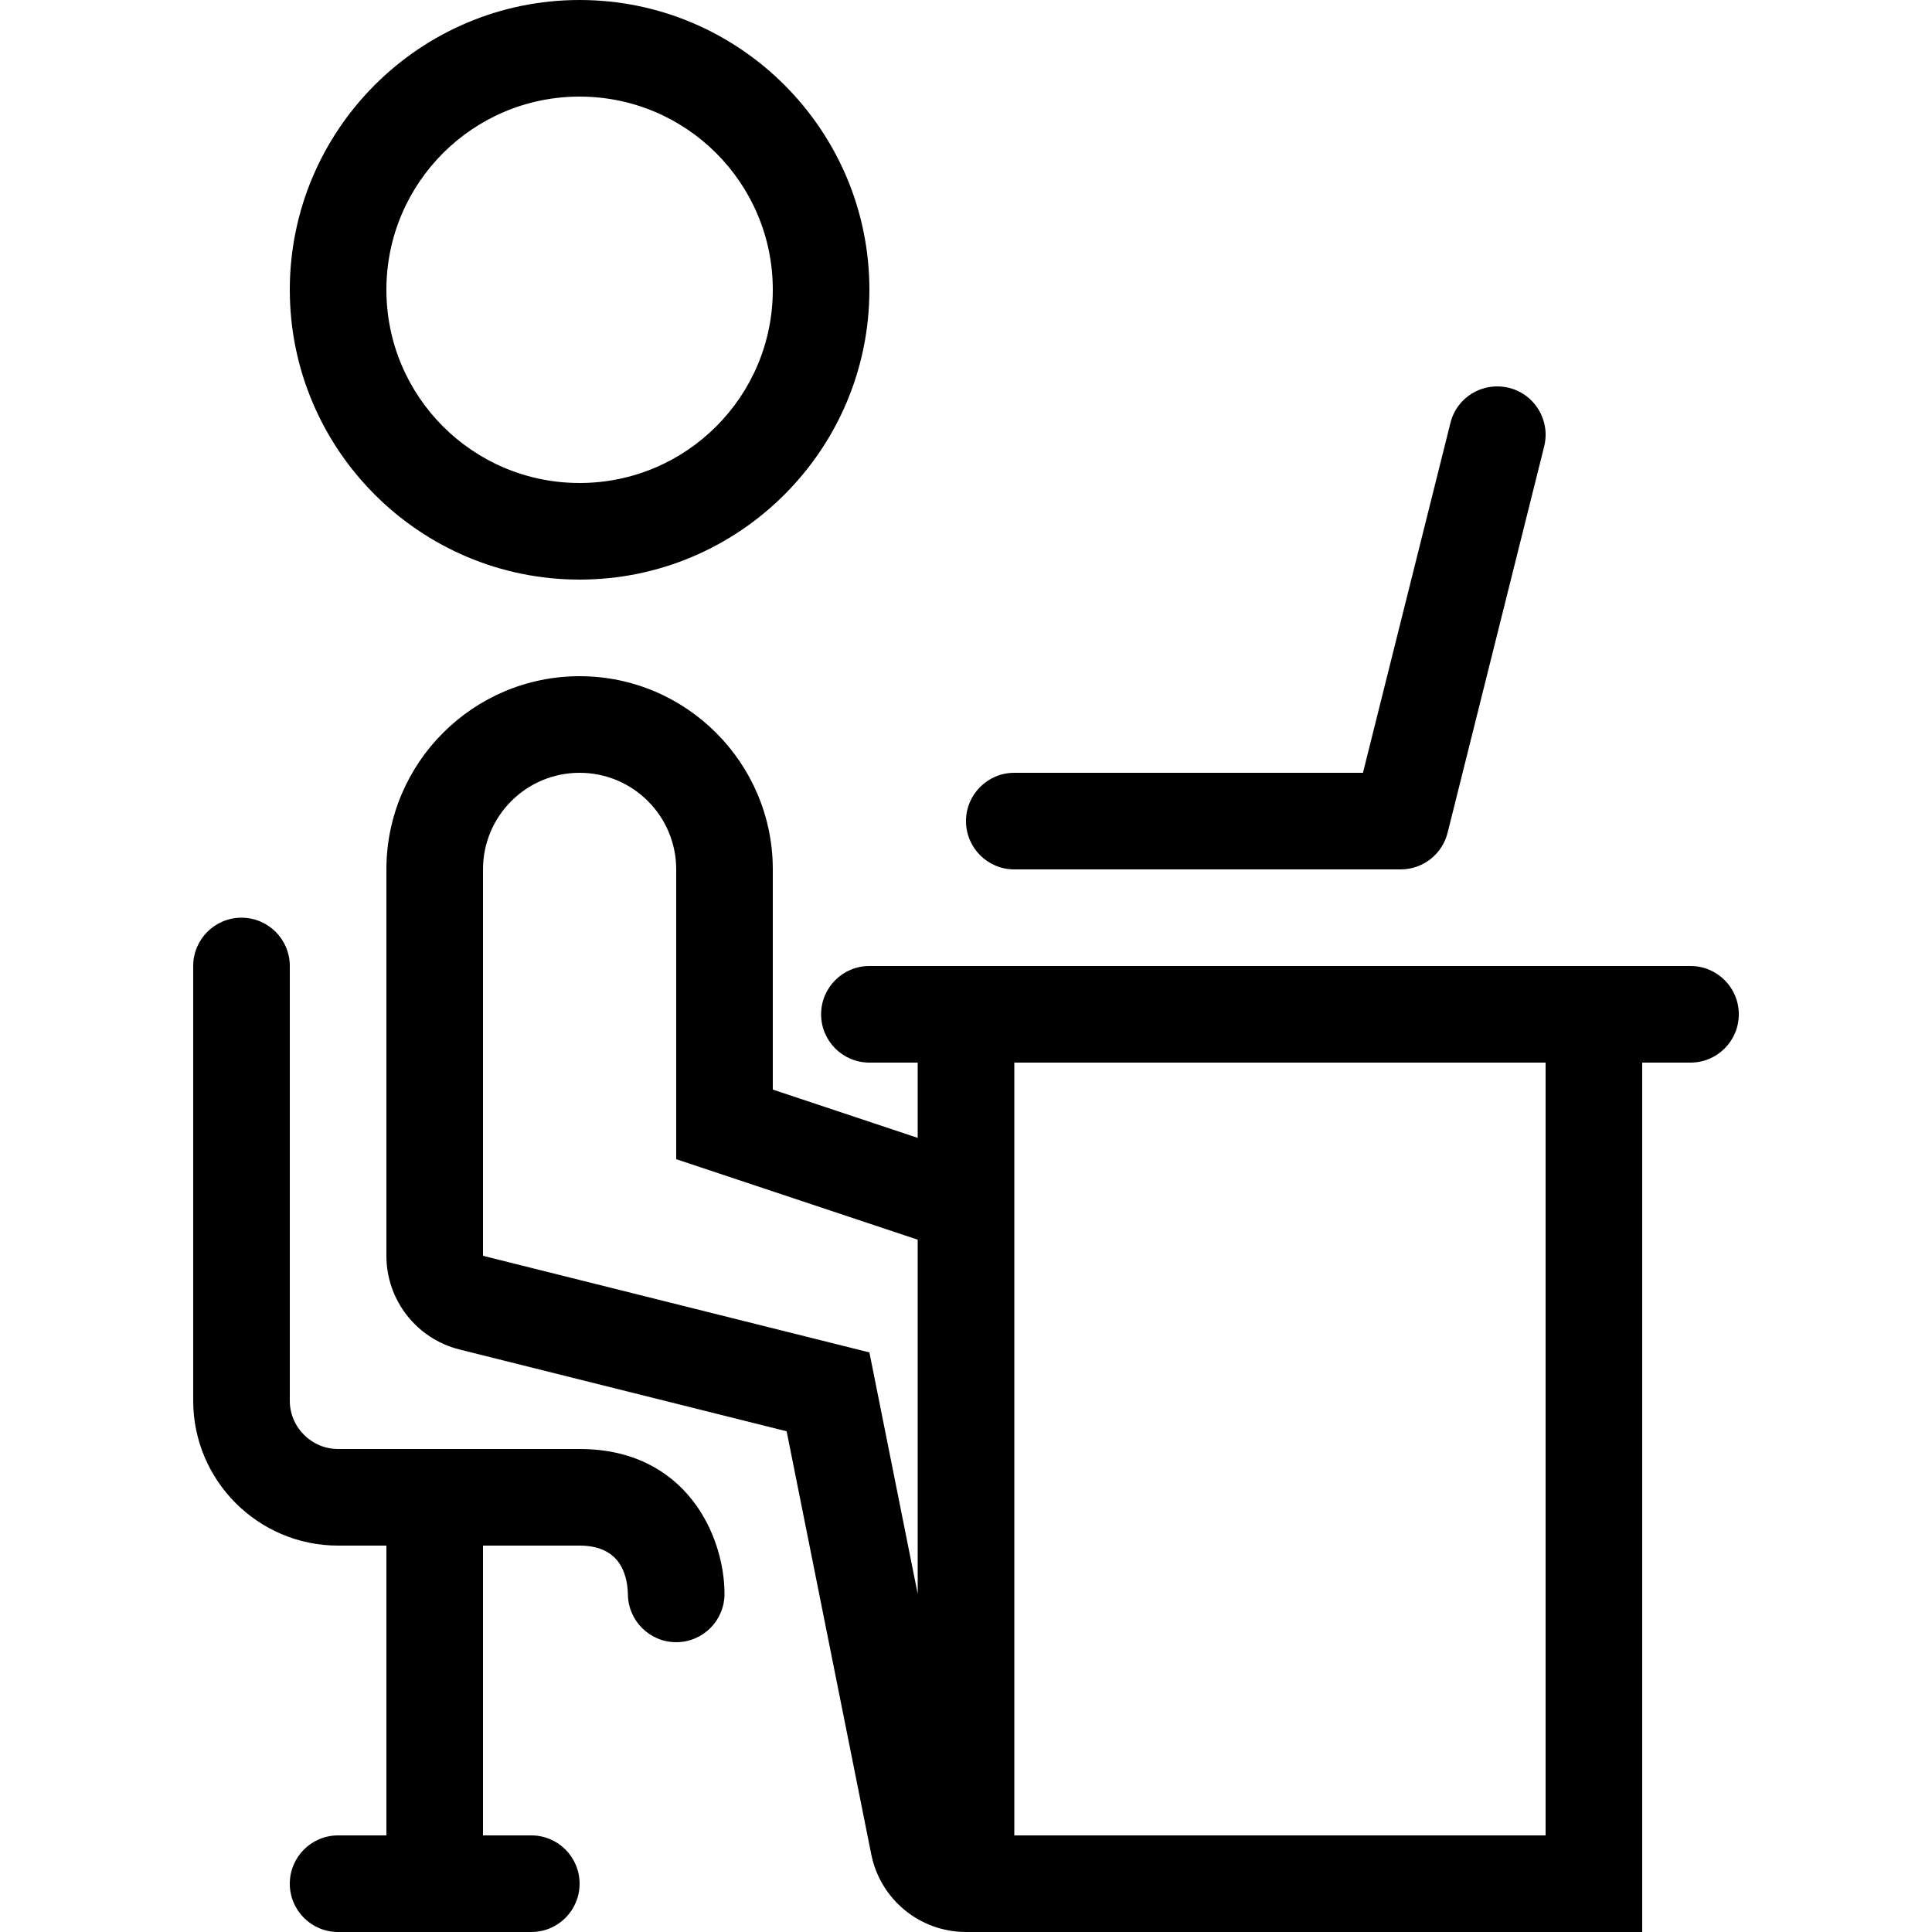
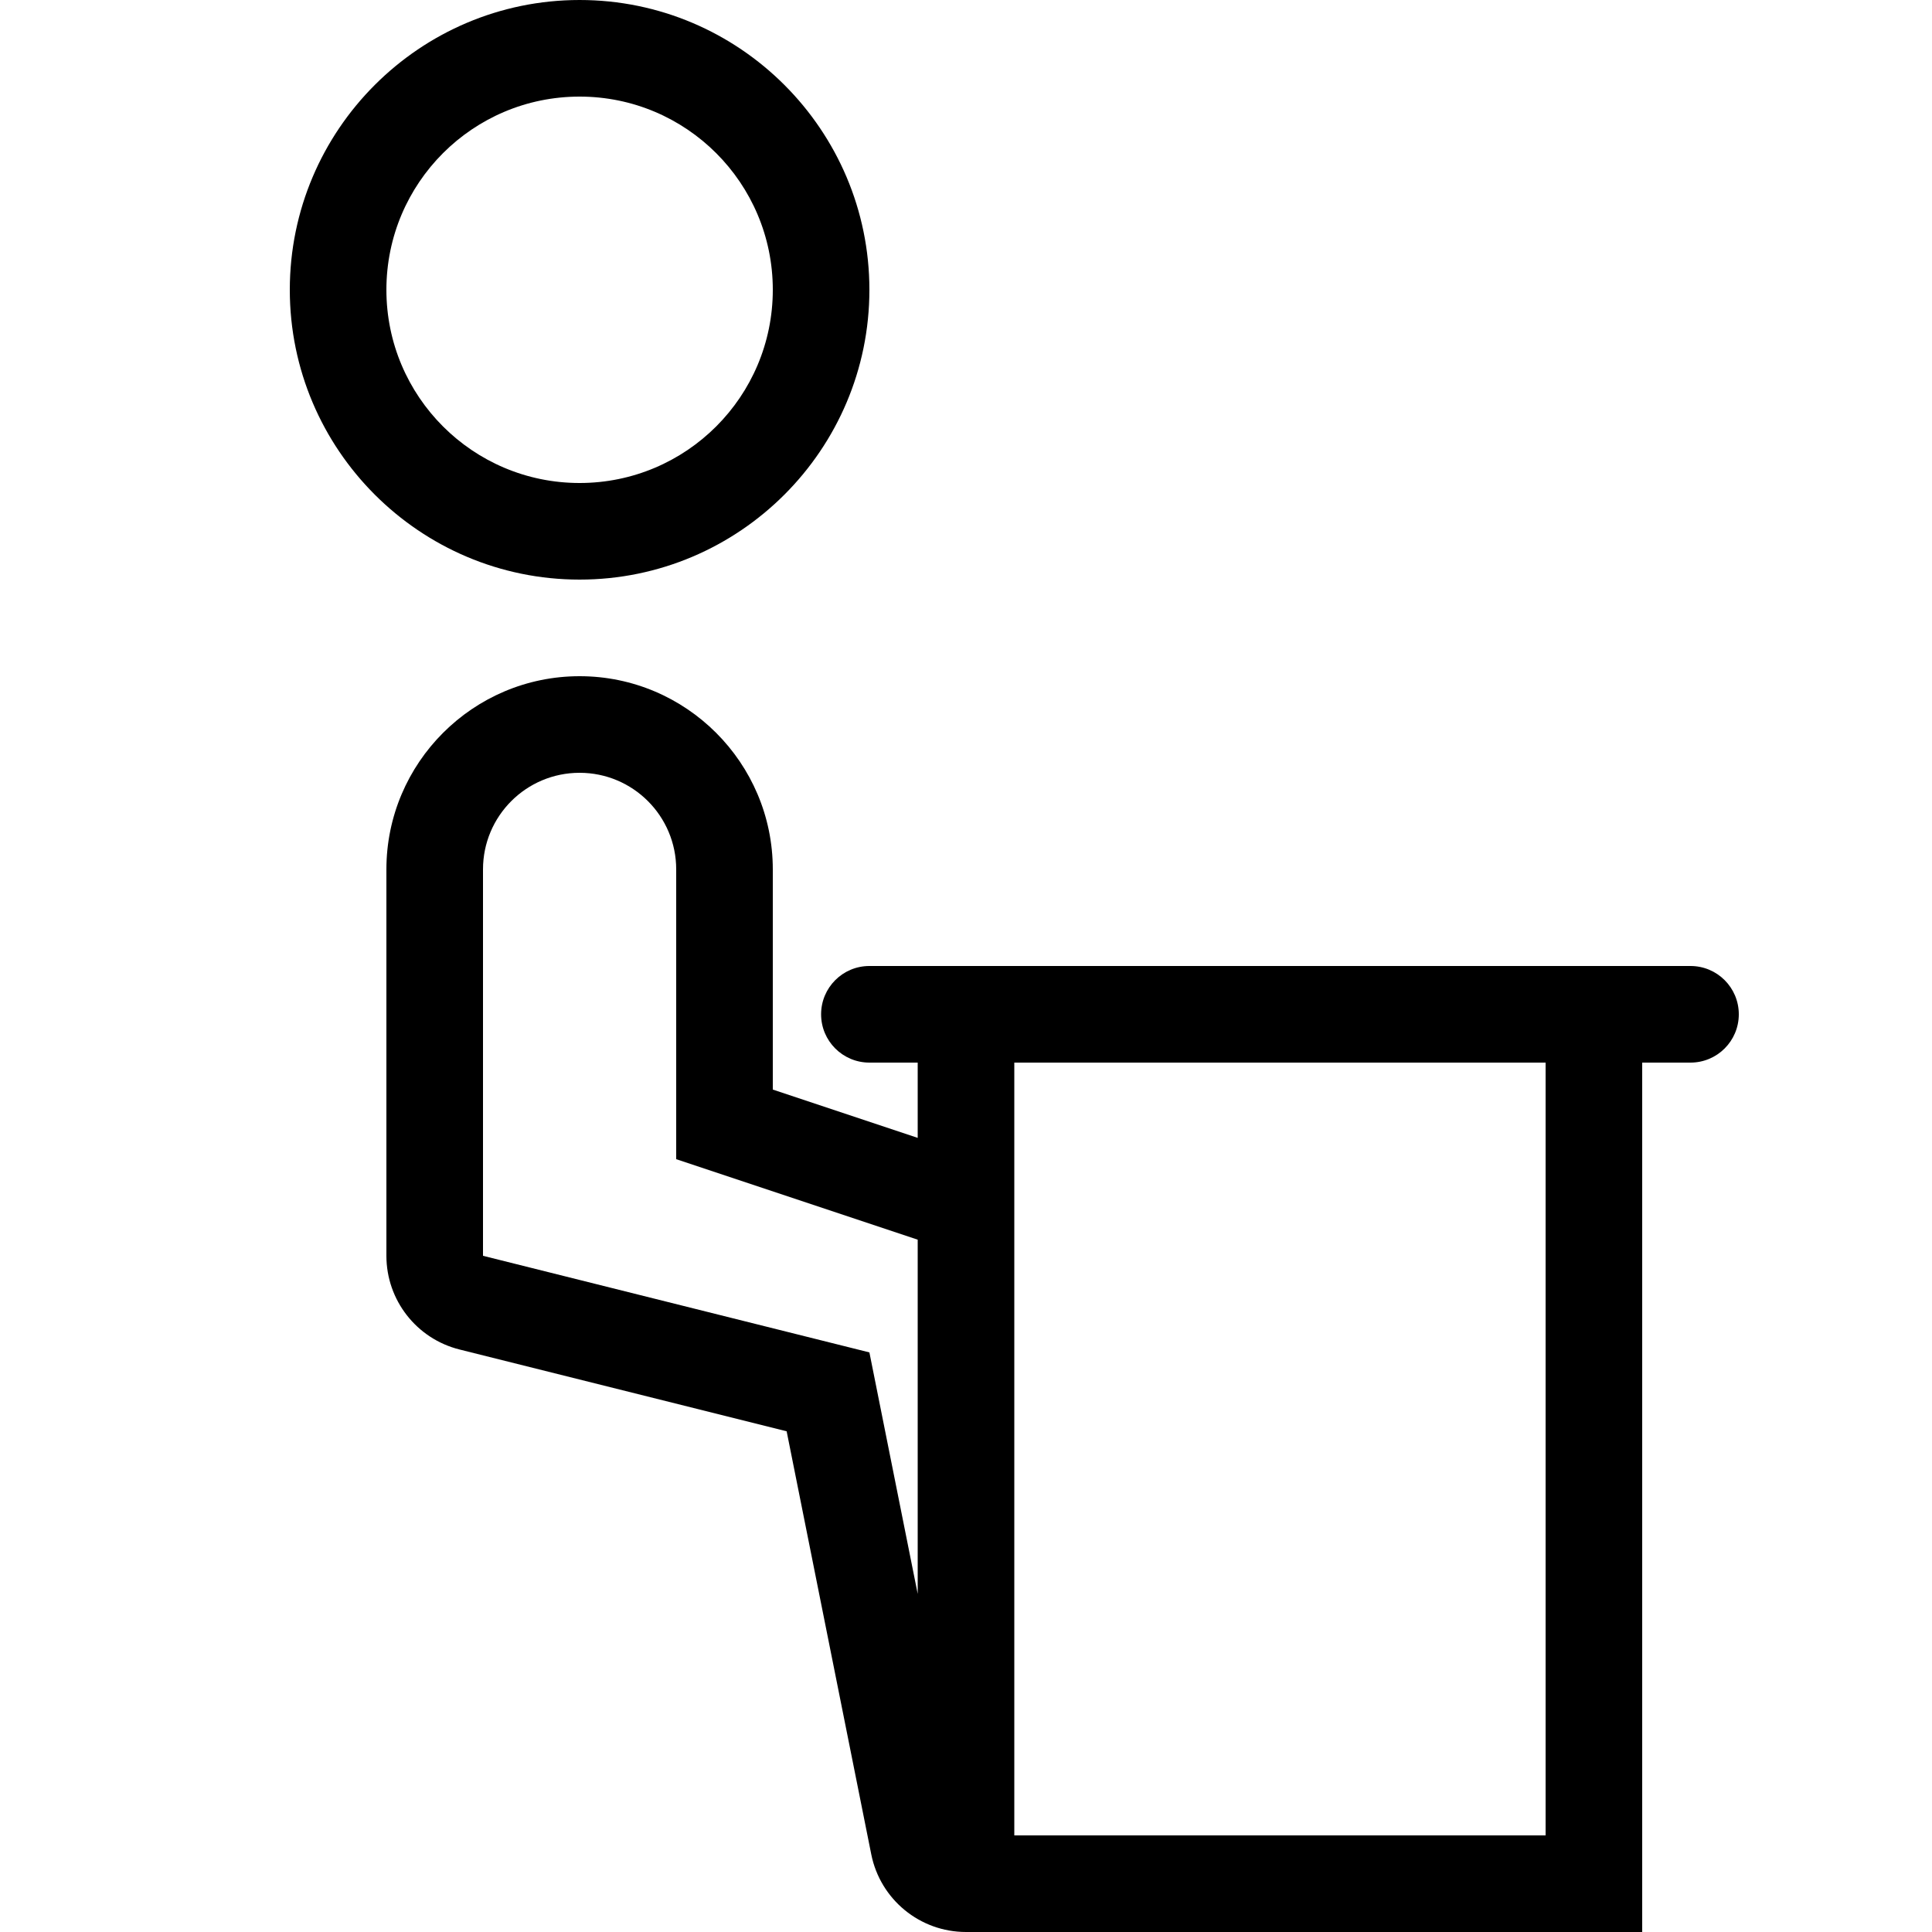
<svg xmlns="http://www.w3.org/2000/svg" fill="#000000" height="800px" width="800px" version="1.1" id="Layer_1" viewBox="0 0 512 512" xml:space="preserve">
  <g>
    <g>
      <path d="M153.6,0c-42.351,0-76.8,34.449-76.8,76.8c0,42.351,34.449,76.8,76.8,76.8c42.351,0,76.8-34.449,76.8-76.8    C230.4,34.449,195.951,0,153.6,0z M153.6,128c-28.279,0-51.2-22.921-51.2-51.2s22.921-51.2,51.2-51.2    c28.279,0,51.2,22.921,51.2,51.2S181.879,128,153.6,128z" />
    </g>
  </g>
  <g>
    <g>
-       <path d="M153.6,384h-64c-7.049,0-12.8-5.751-12.8-12.8V256c0-7.074-5.726-12.8-12.8-12.8s-12.8,5.726-12.8,12.8v115.2    c0,21.171,17.229,38.4,38.4,38.4h12.8v76.8H89.6c-7.074,0-12.8,5.726-12.8,12.8c0,7.074,5.726,12.8,12.8,12.8h51.2    c7.074,0,12.8-5.726,12.8-12.8c0-7.074-5.726-12.8-12.8-12.8H128v-76.8h25.6c10.3,0,12.646,7.023,12.8,12.928    c0.077,6.997,5.777,12.672,12.8,12.672c7.074,0,12.8-5.726,12.8-12.8C192,406.972,181.777,384,153.6,384z" />
-     </g>
+       </g>
  </g>
  <g>
    <g>
      <path d="M448,256H230.4c-7.074,0-12.8,5.726-12.8,12.8c0,7.074,5.726,12.8,12.8,12.8h12.8v19.951l-38.4-12.8V230.4    c0-28.228-22.972-51.2-51.2-51.2s-51.2,22.972-51.2,51.2v102.4c0,11.75,7.996,21.99,19.388,24.832l86.682,21.675l22.426,112.119    C233.293,503.39,243.797,512,256,512h179.2V281.6H448c7.074,0,12.8-5.726,12.8-12.8C460.8,261.726,455.074,256,448,256z     M243.2,422.4l-12.8-64L128,332.8V230.4c0-14.14,11.46-25.6,25.6-25.6c14.14,0,25.6,11.46,25.6,25.6v76.8l64,21.333V422.4z     M409.6,486.4H268.8V281.6h140.8V486.4z" />
    </g>
  </g>
  <g>
    <g>
-       <path d="M399.898,102.775c-6.972-1.672-13.824,2.449-15.522,9.327L361.199,204.8H268.8c-7.074,0-12.8,5.726-12.8,12.8    c0,7.074,5.726,12.8,12.8,12.8h102.4c5.871,0,11-4.002,12.425-9.702l25.6-102.4C410.923,111.445,406.775,104.499,399.898,102.775z    " />
-     </g>
+       </g>
  </g>
</svg>